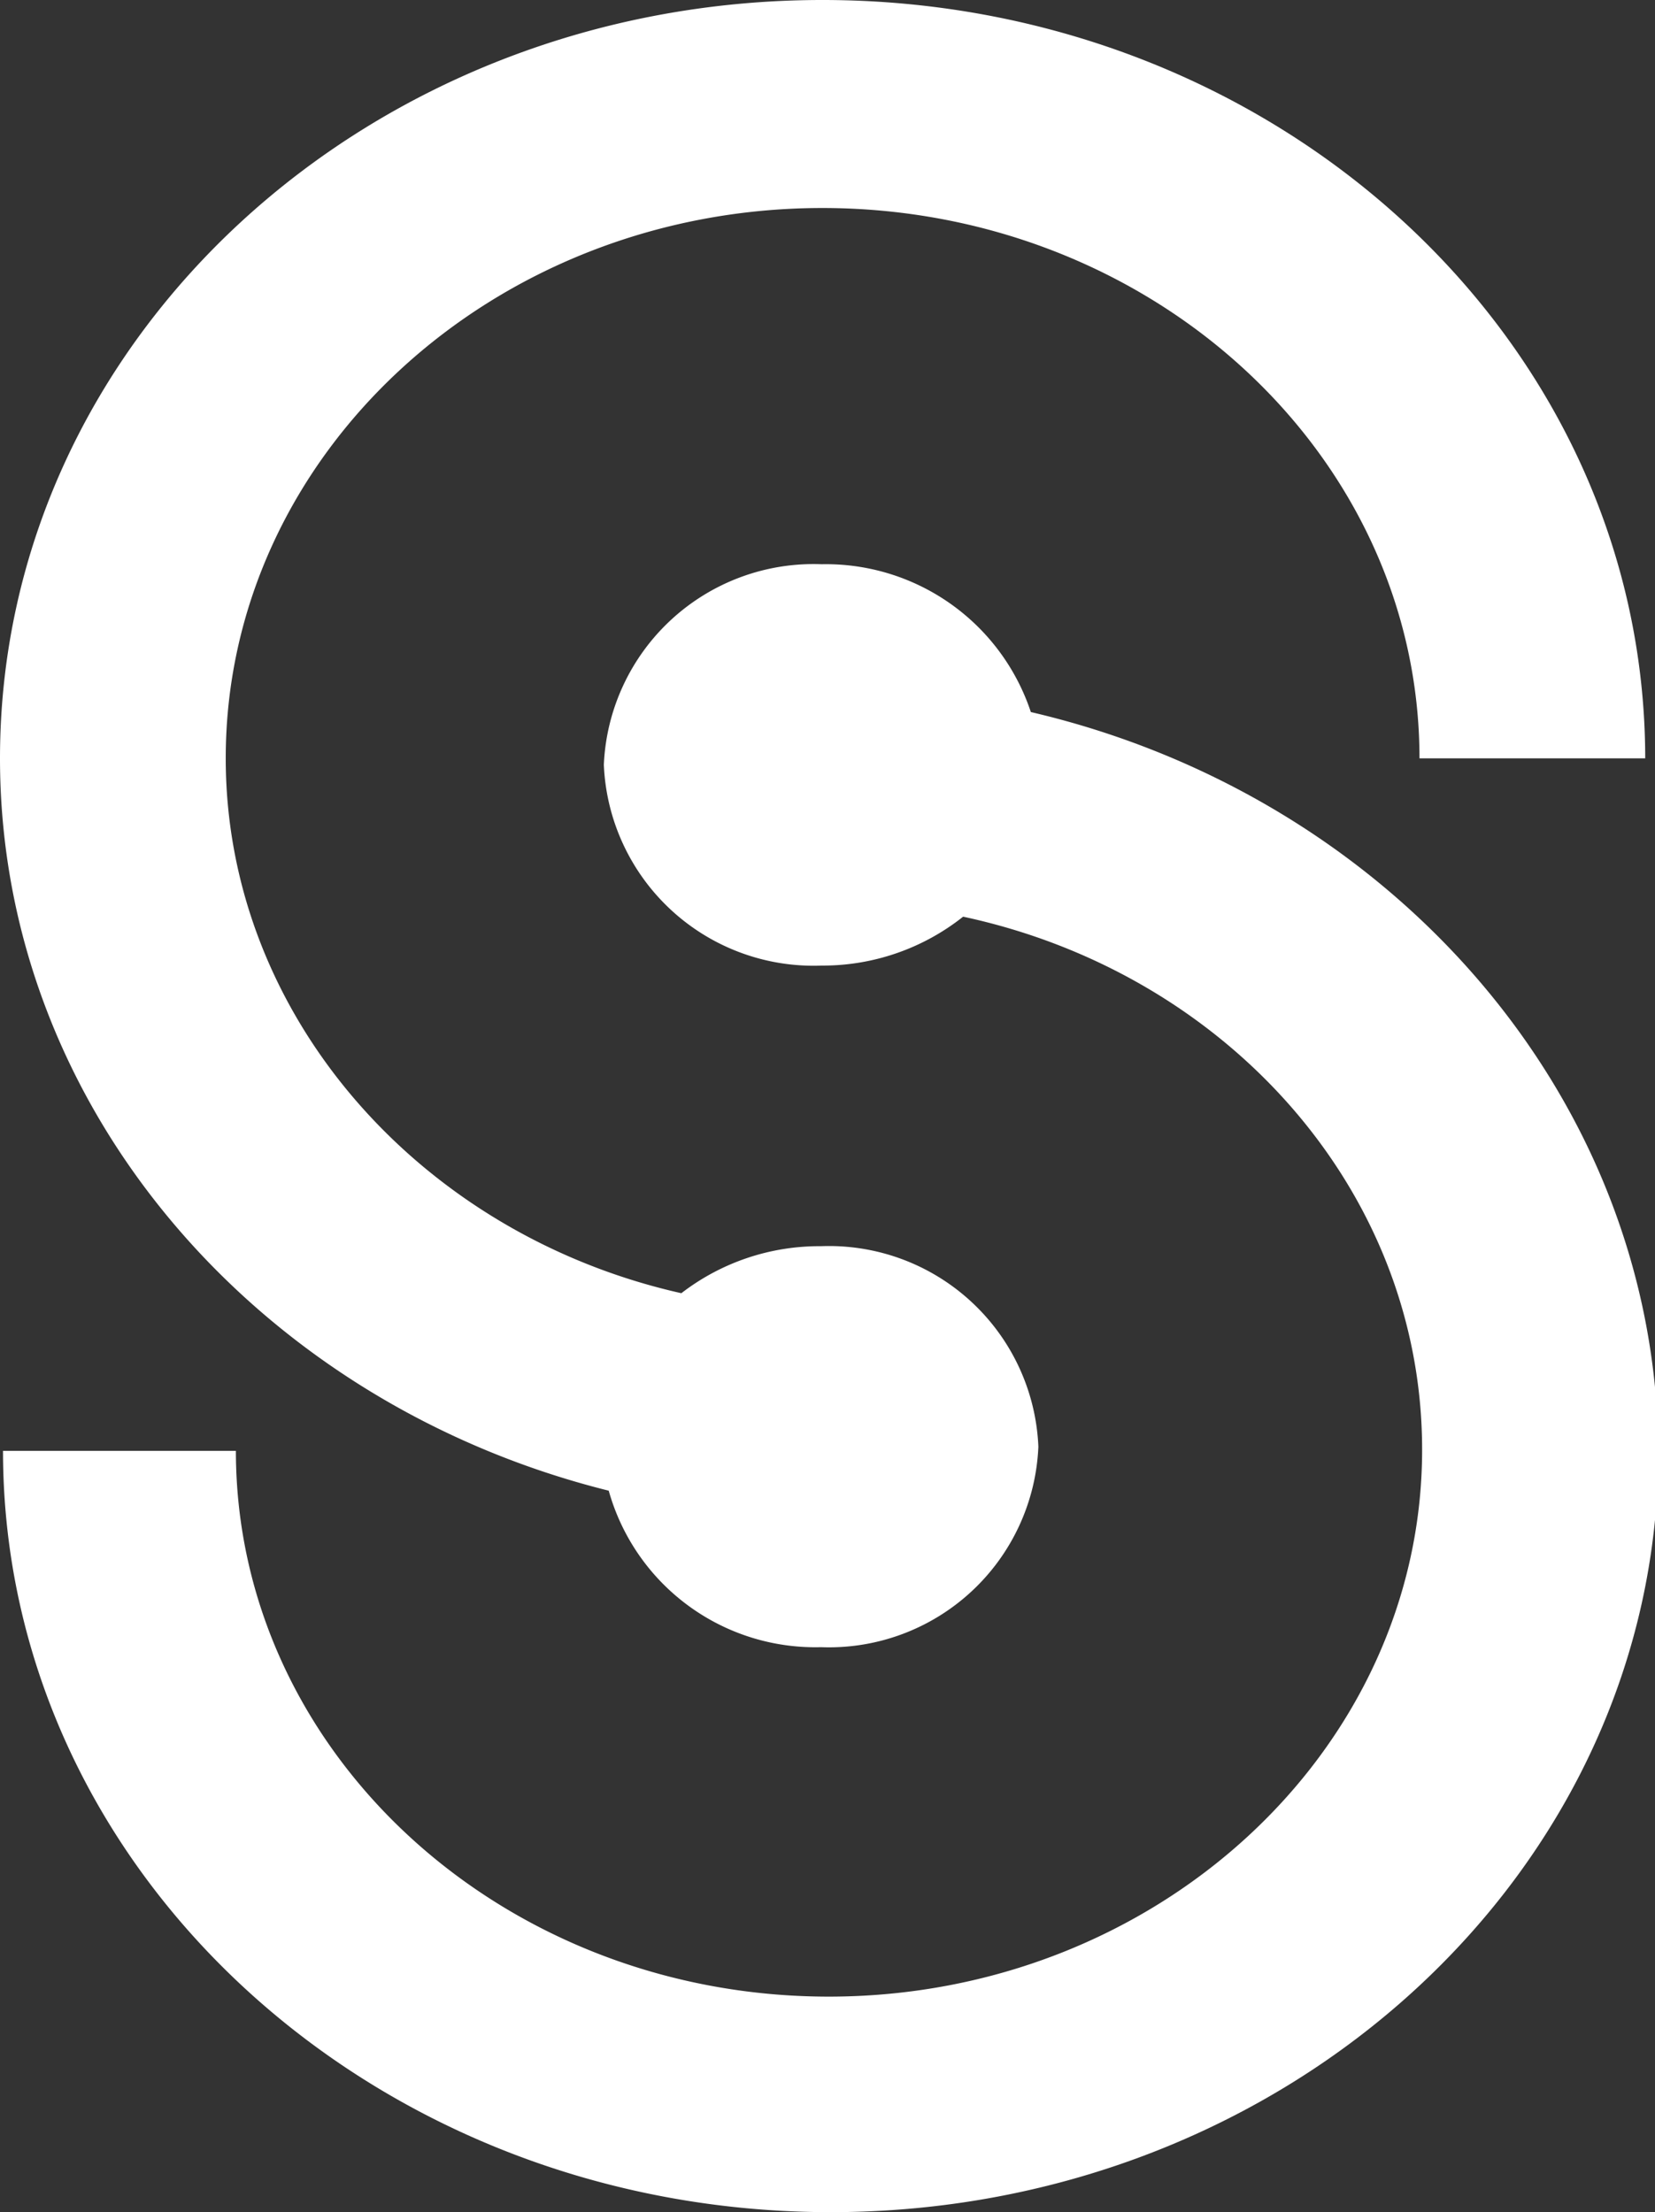
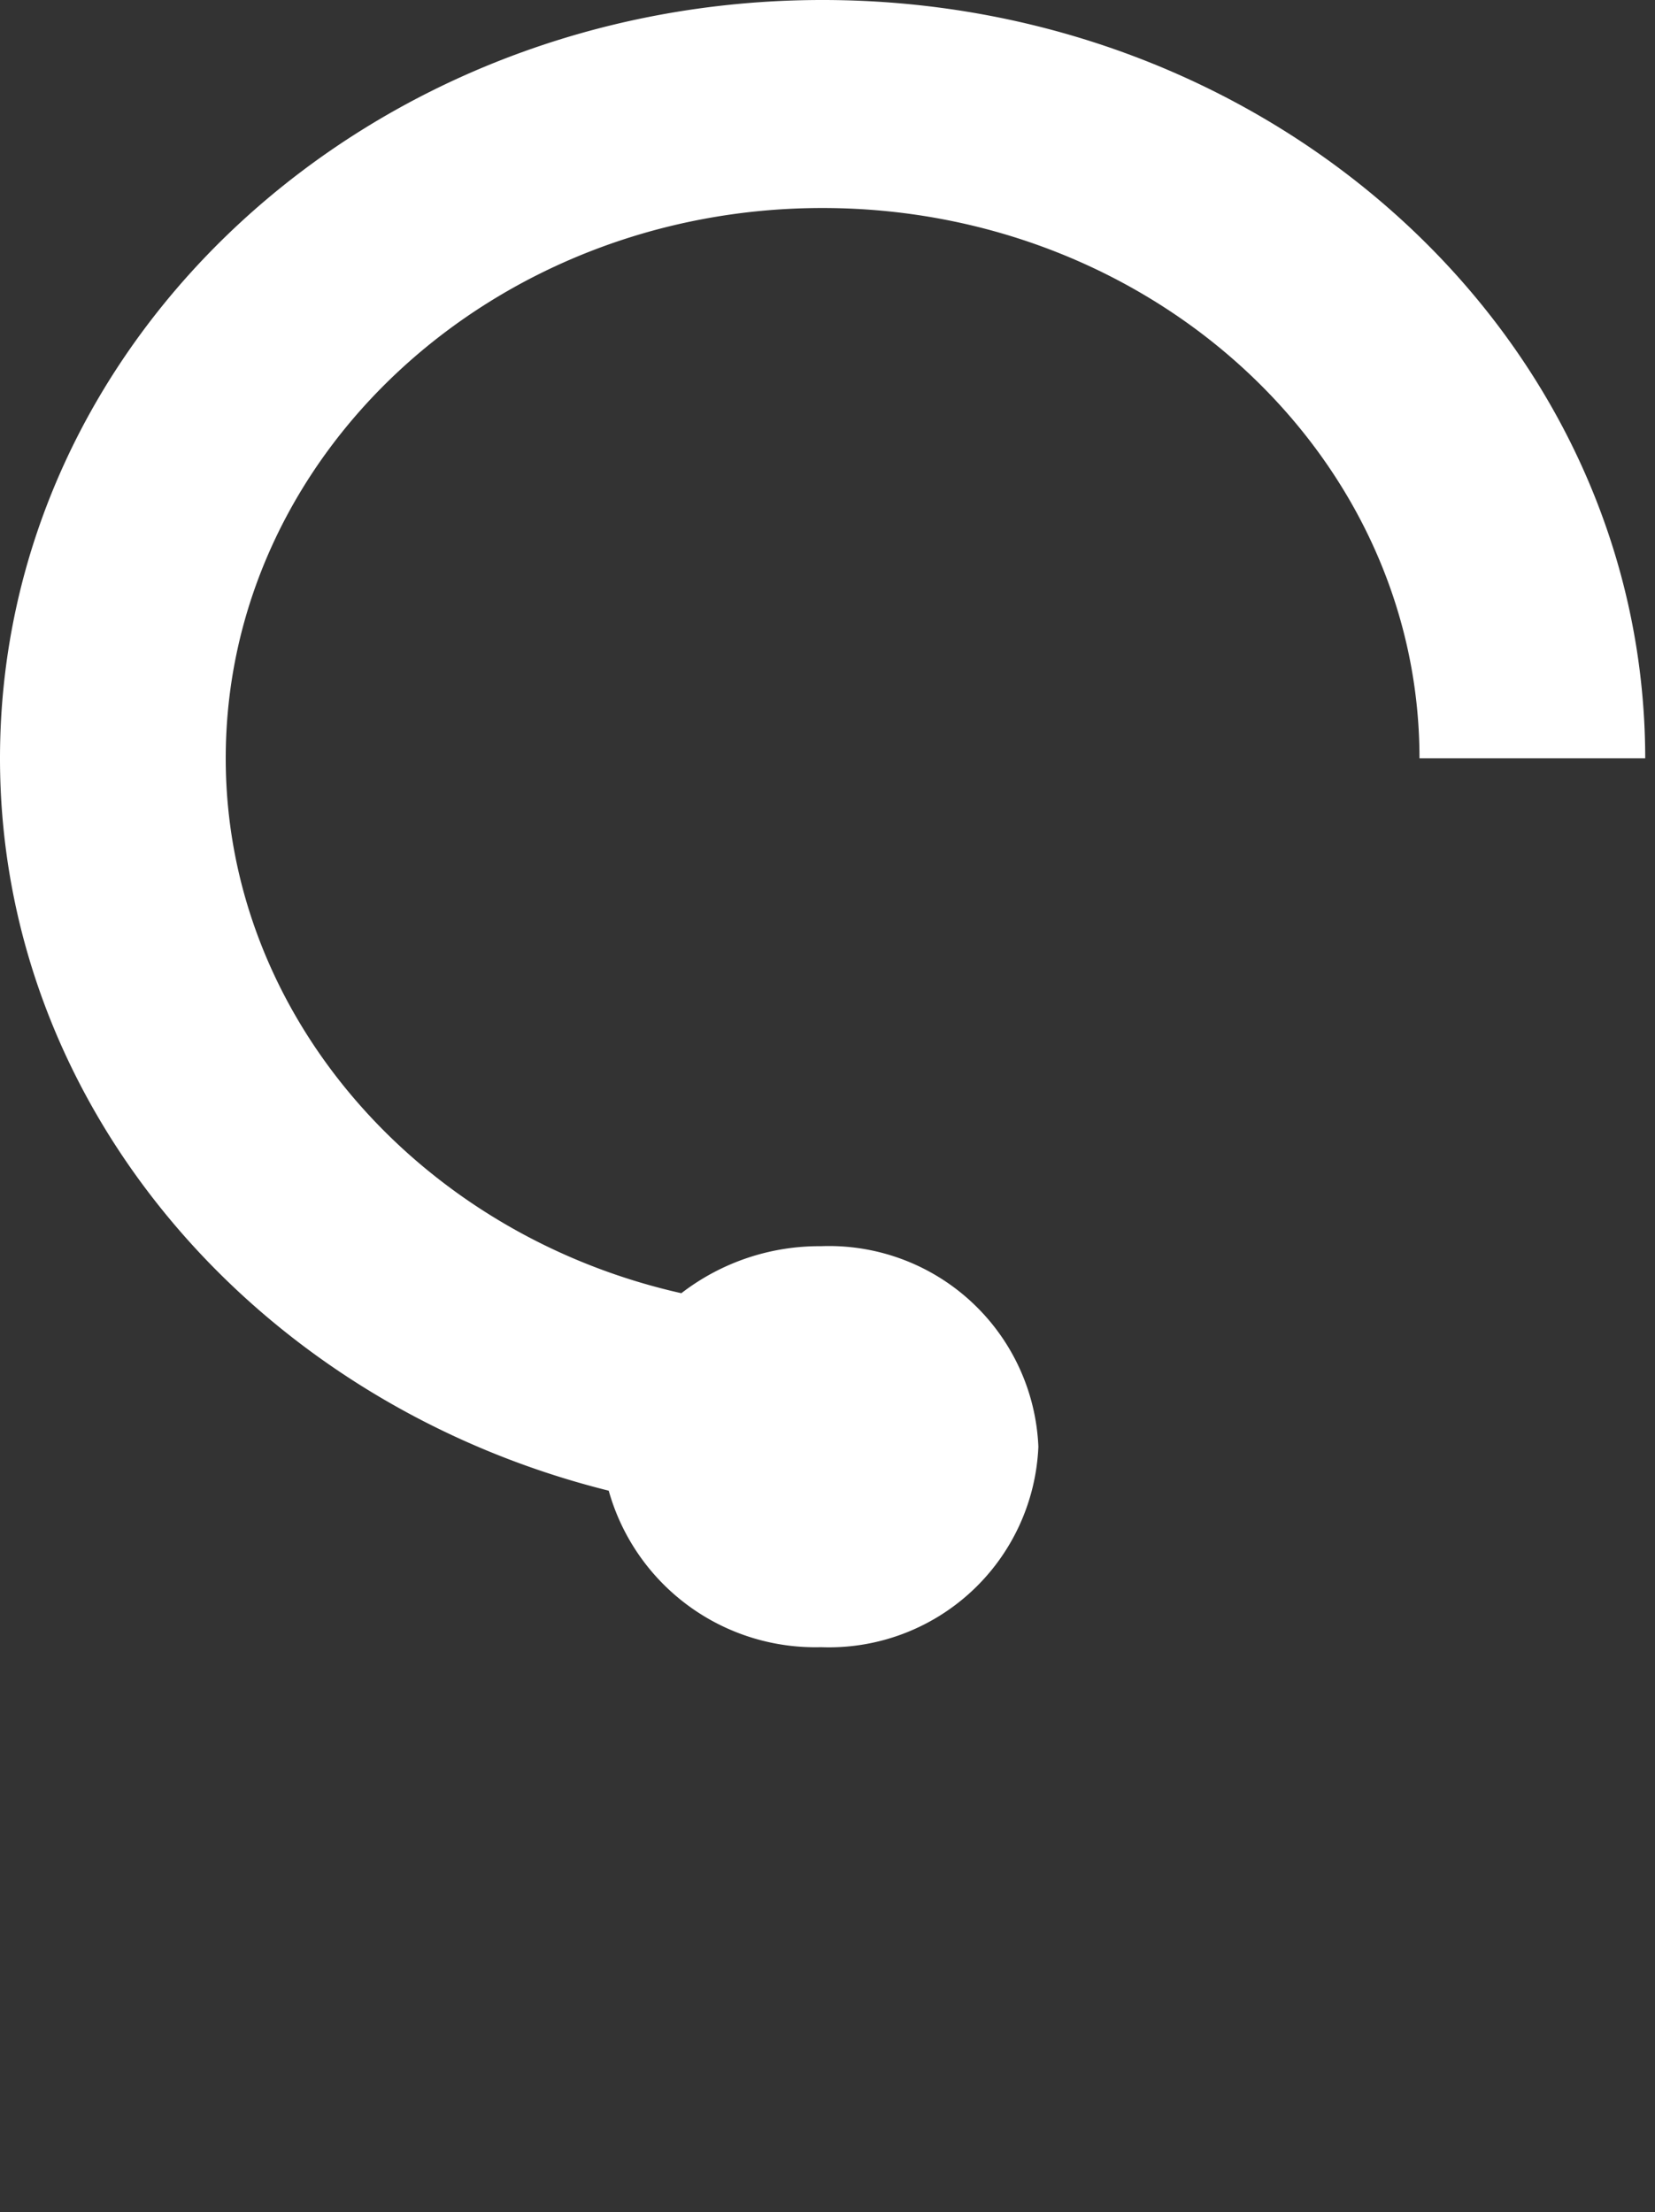
<svg xmlns="http://www.w3.org/2000/svg" viewBox="0 0 43.99 58.81">
  <rect x="0" y="0" width="43.99" height="58.81" fill="#333333" stroke="none" />
  <defs>
    <style>.cls-1{fill:#fff;}</style>
  </defs>
  <g id="레이어_2" data-name="레이어 2">
    <g id="레이어_1-2" data-name="레이어 1">
      <path class="cls-1" d="M16.18,39.63a5.7,5.7,0,0,0,5.64,4.16,5.57,5.57,0,0,0,5.78-5.33,5.57,5.57,0,0,0-5.78-5.33,6,6,0,0,0-3.71,1.25C11.17,32.82,6,27,6,20.16,6,12.09,13.11,5.53,21.86,5.53s15.87,6.56,15.87,14.63h6C43.72,9,33.91,0,21.86,0S0,9,0,20.16C0,29.46,6.87,37.31,16.18,39.63Z" />
-       <path class="cls-1" d="M27.4,18.93A5.74,5.74,0,0,0,21.84,15a5.58,5.58,0,0,0-5.79,5.33,5.58,5.58,0,0,0,5.79,5.34,6,6,0,0,0,3.76-1.3c7,1.5,12.2,7.28,12.2,14.17,0,8-7.07,14.54-15.77,14.54S6.27,46.58,6.27,38.57H.08c0,11.16,9.85,20.24,22,20.24s22-9.08,22-20.24C44,29.11,36.92,21.15,27.4,18.93Z" />
    </g>
  </g>
</svg>